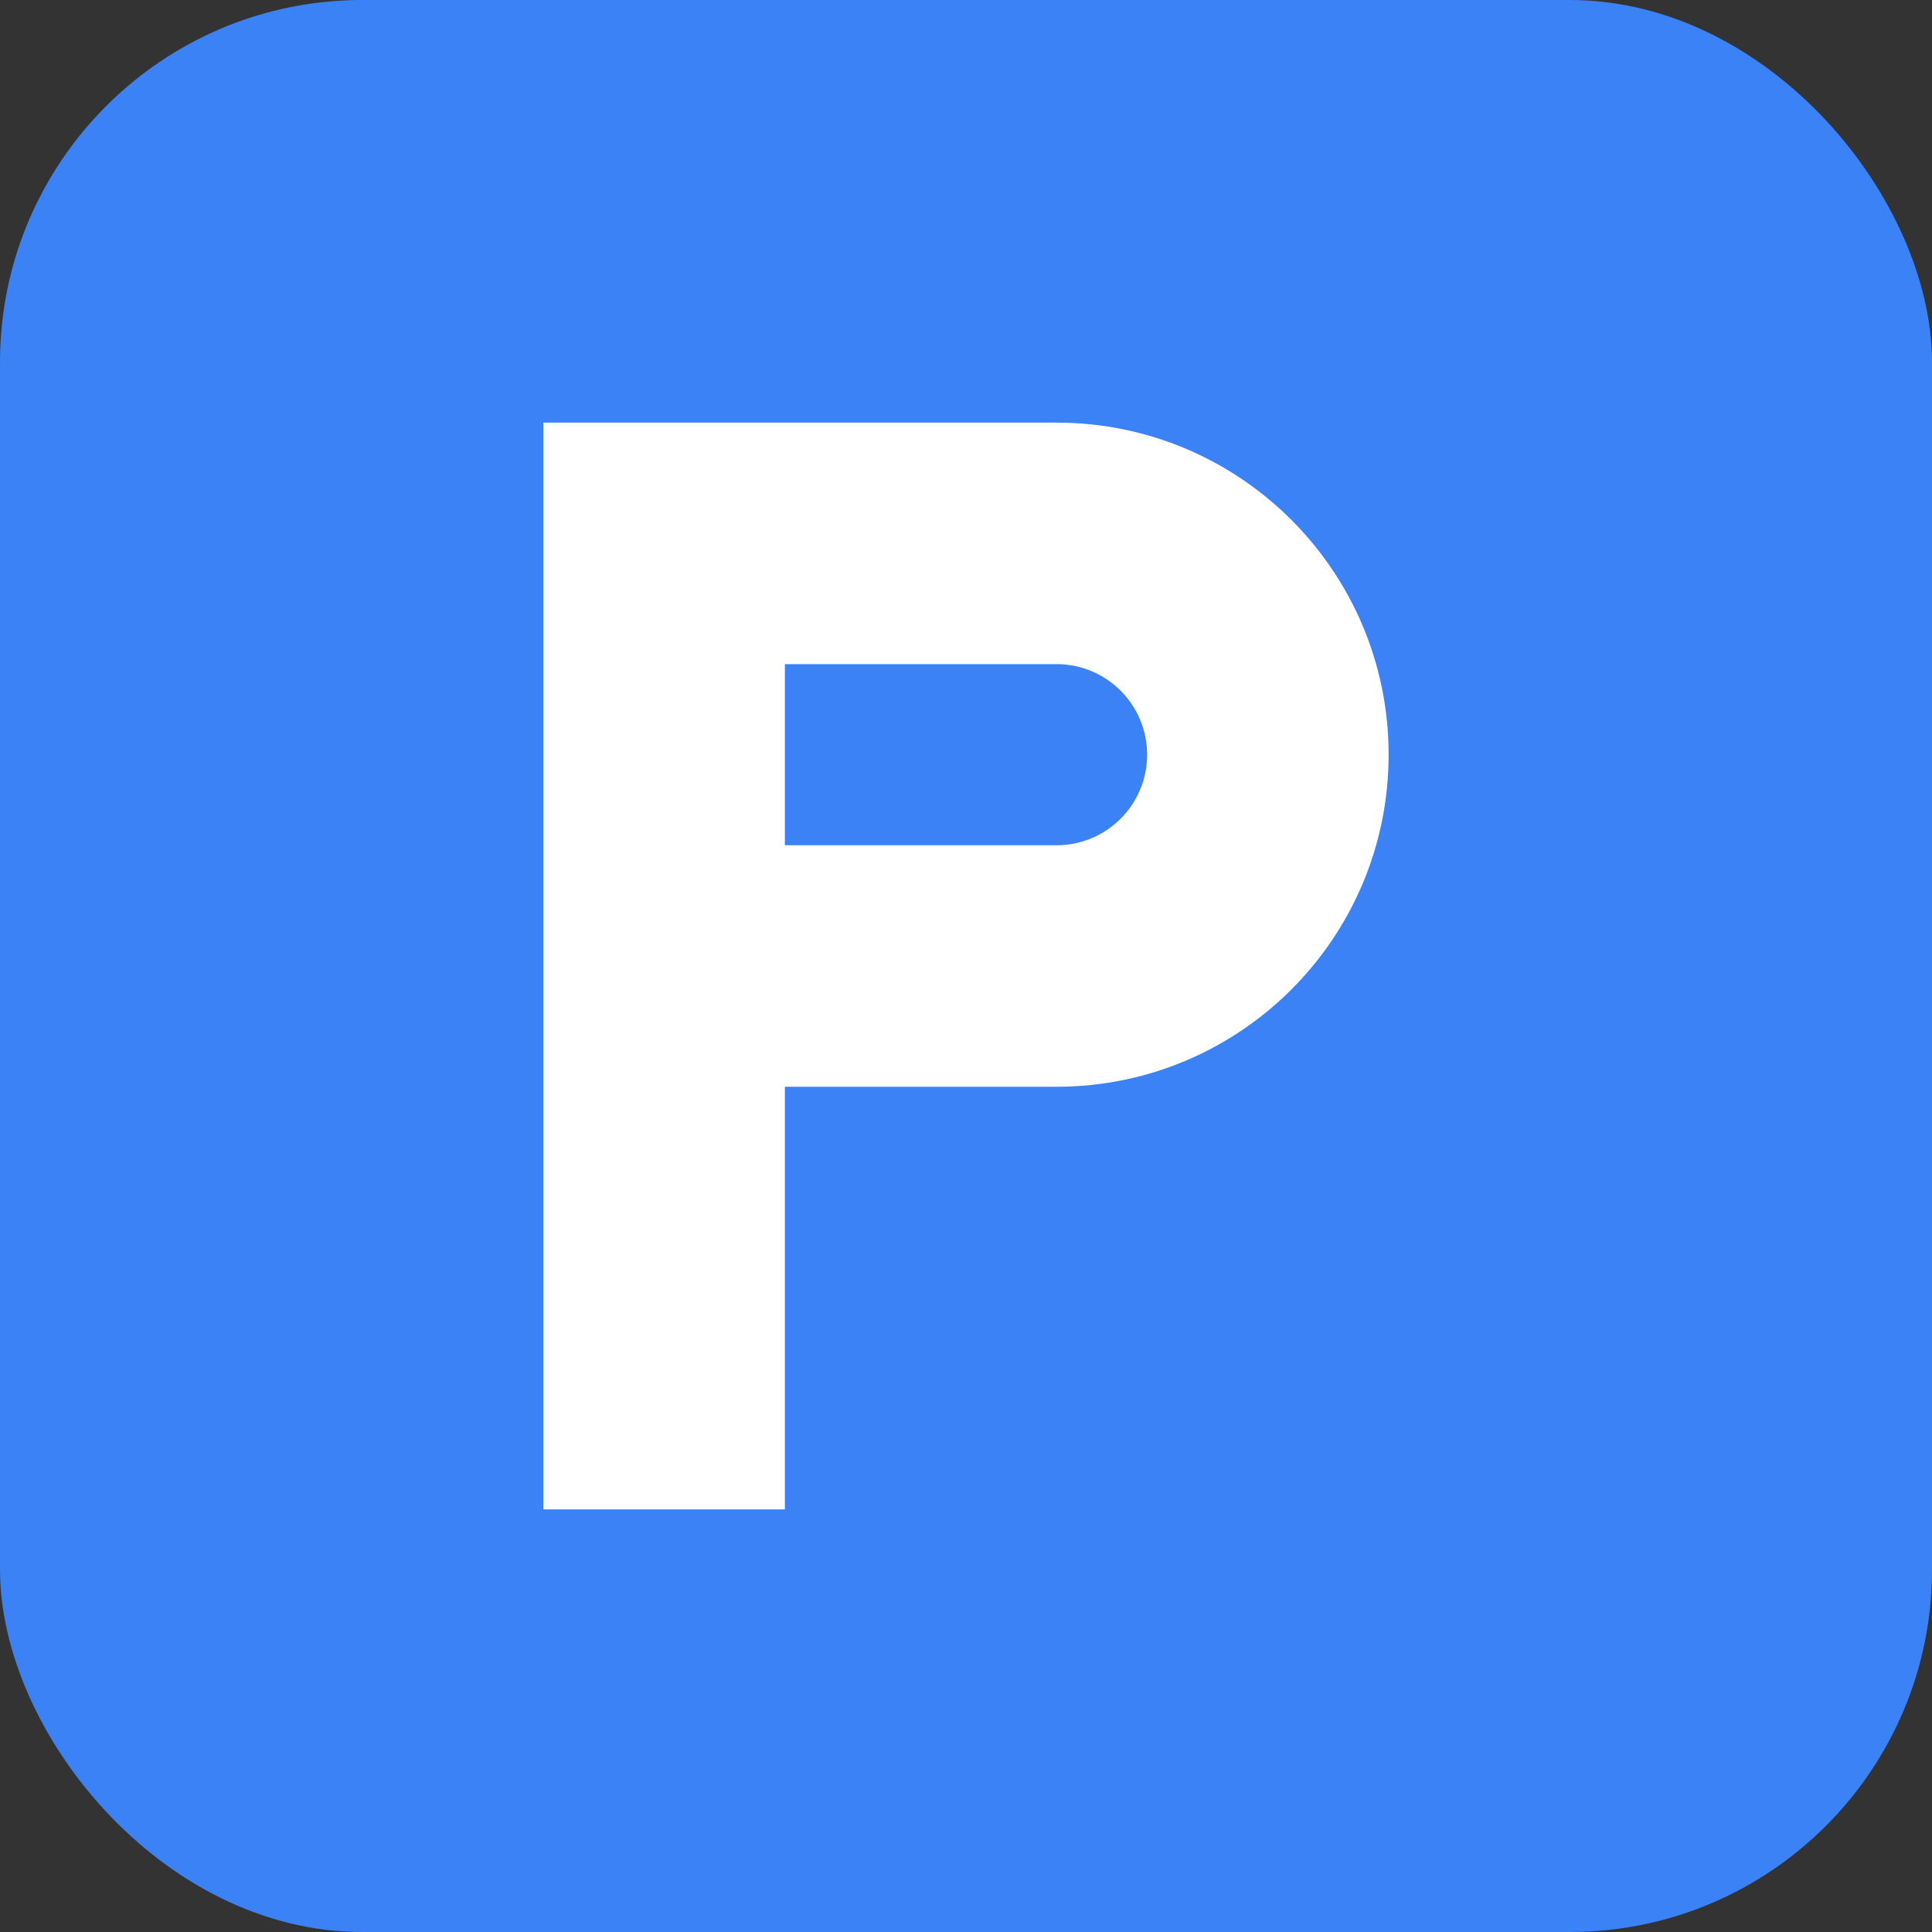
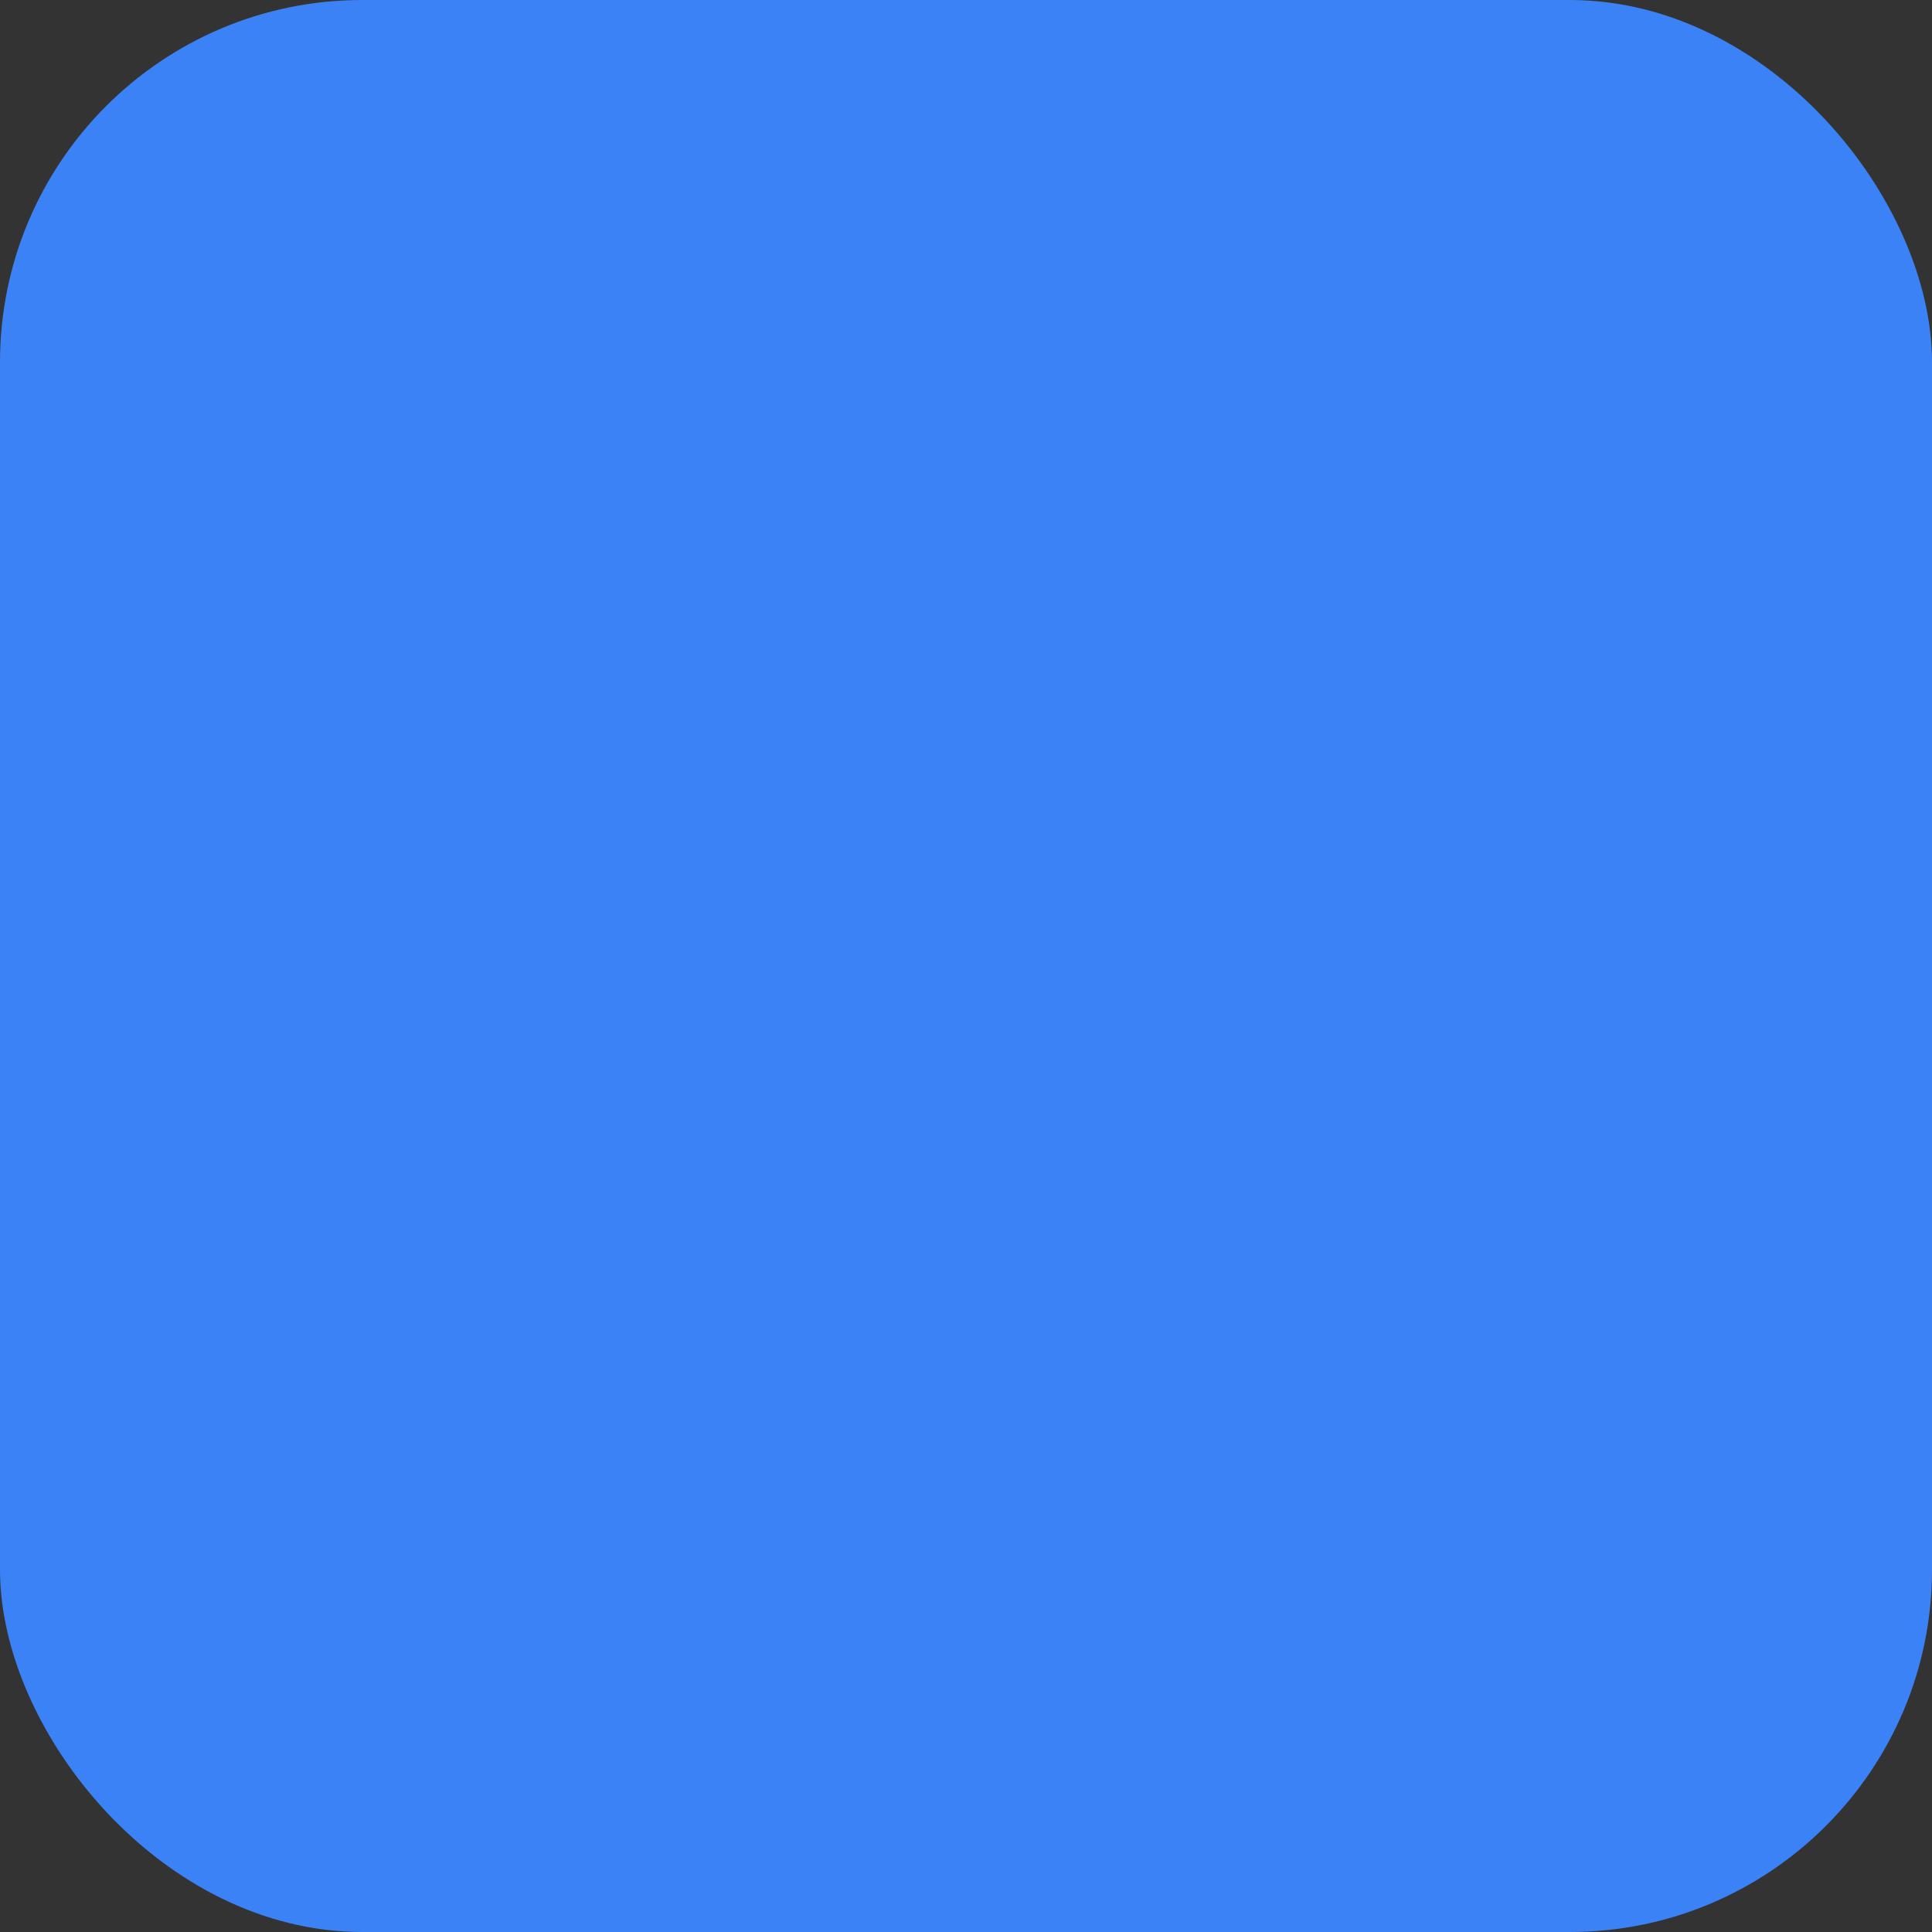
<svg xmlns="http://www.w3.org/2000/svg" width="32" height="32" viewBox="0 0 32 32" fill="none">
  <rect x="0" y="0" width="32" height="32" fill="#333333" stroke="none" />
  <rect width="32" height="32" rx="6" fill="#3B82F6" />
-   <path d="M9 7H17.5C20.538 7 23 9.462 23 12.5C23 15.538 20.538 18 17.5 18H13V25H9V7ZM13 11V14H17.5C18.328 14 19 13.328 19 12.5C19 11.672 18.328 11 17.5 11H13Z" fill="white" />
</svg>